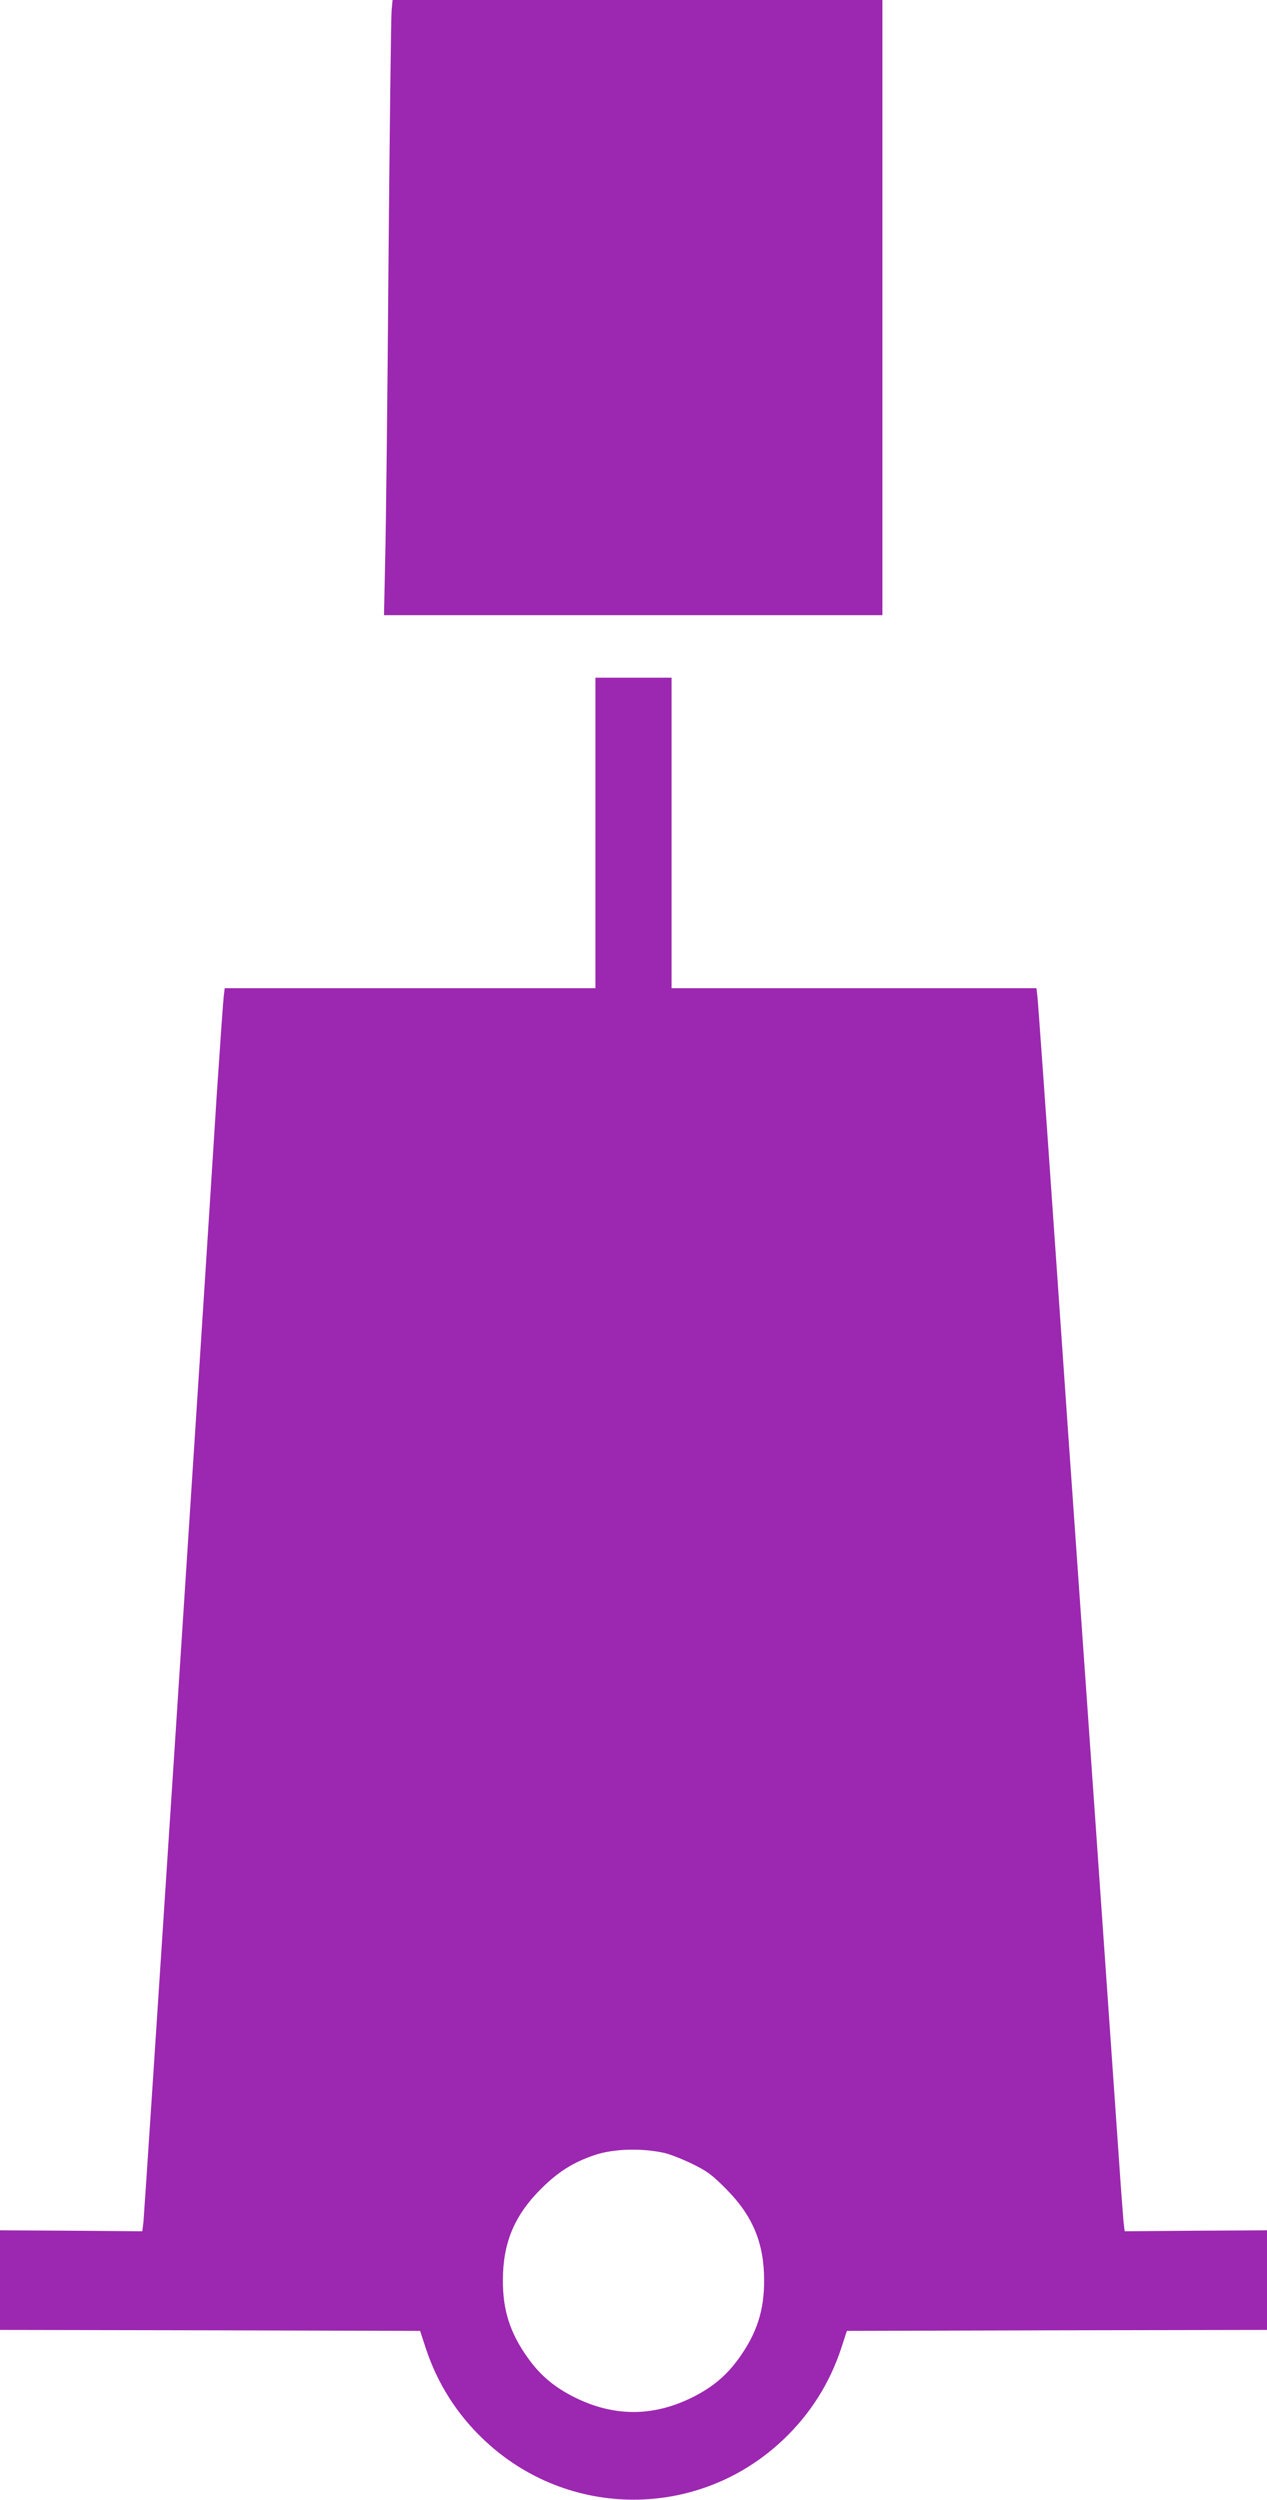
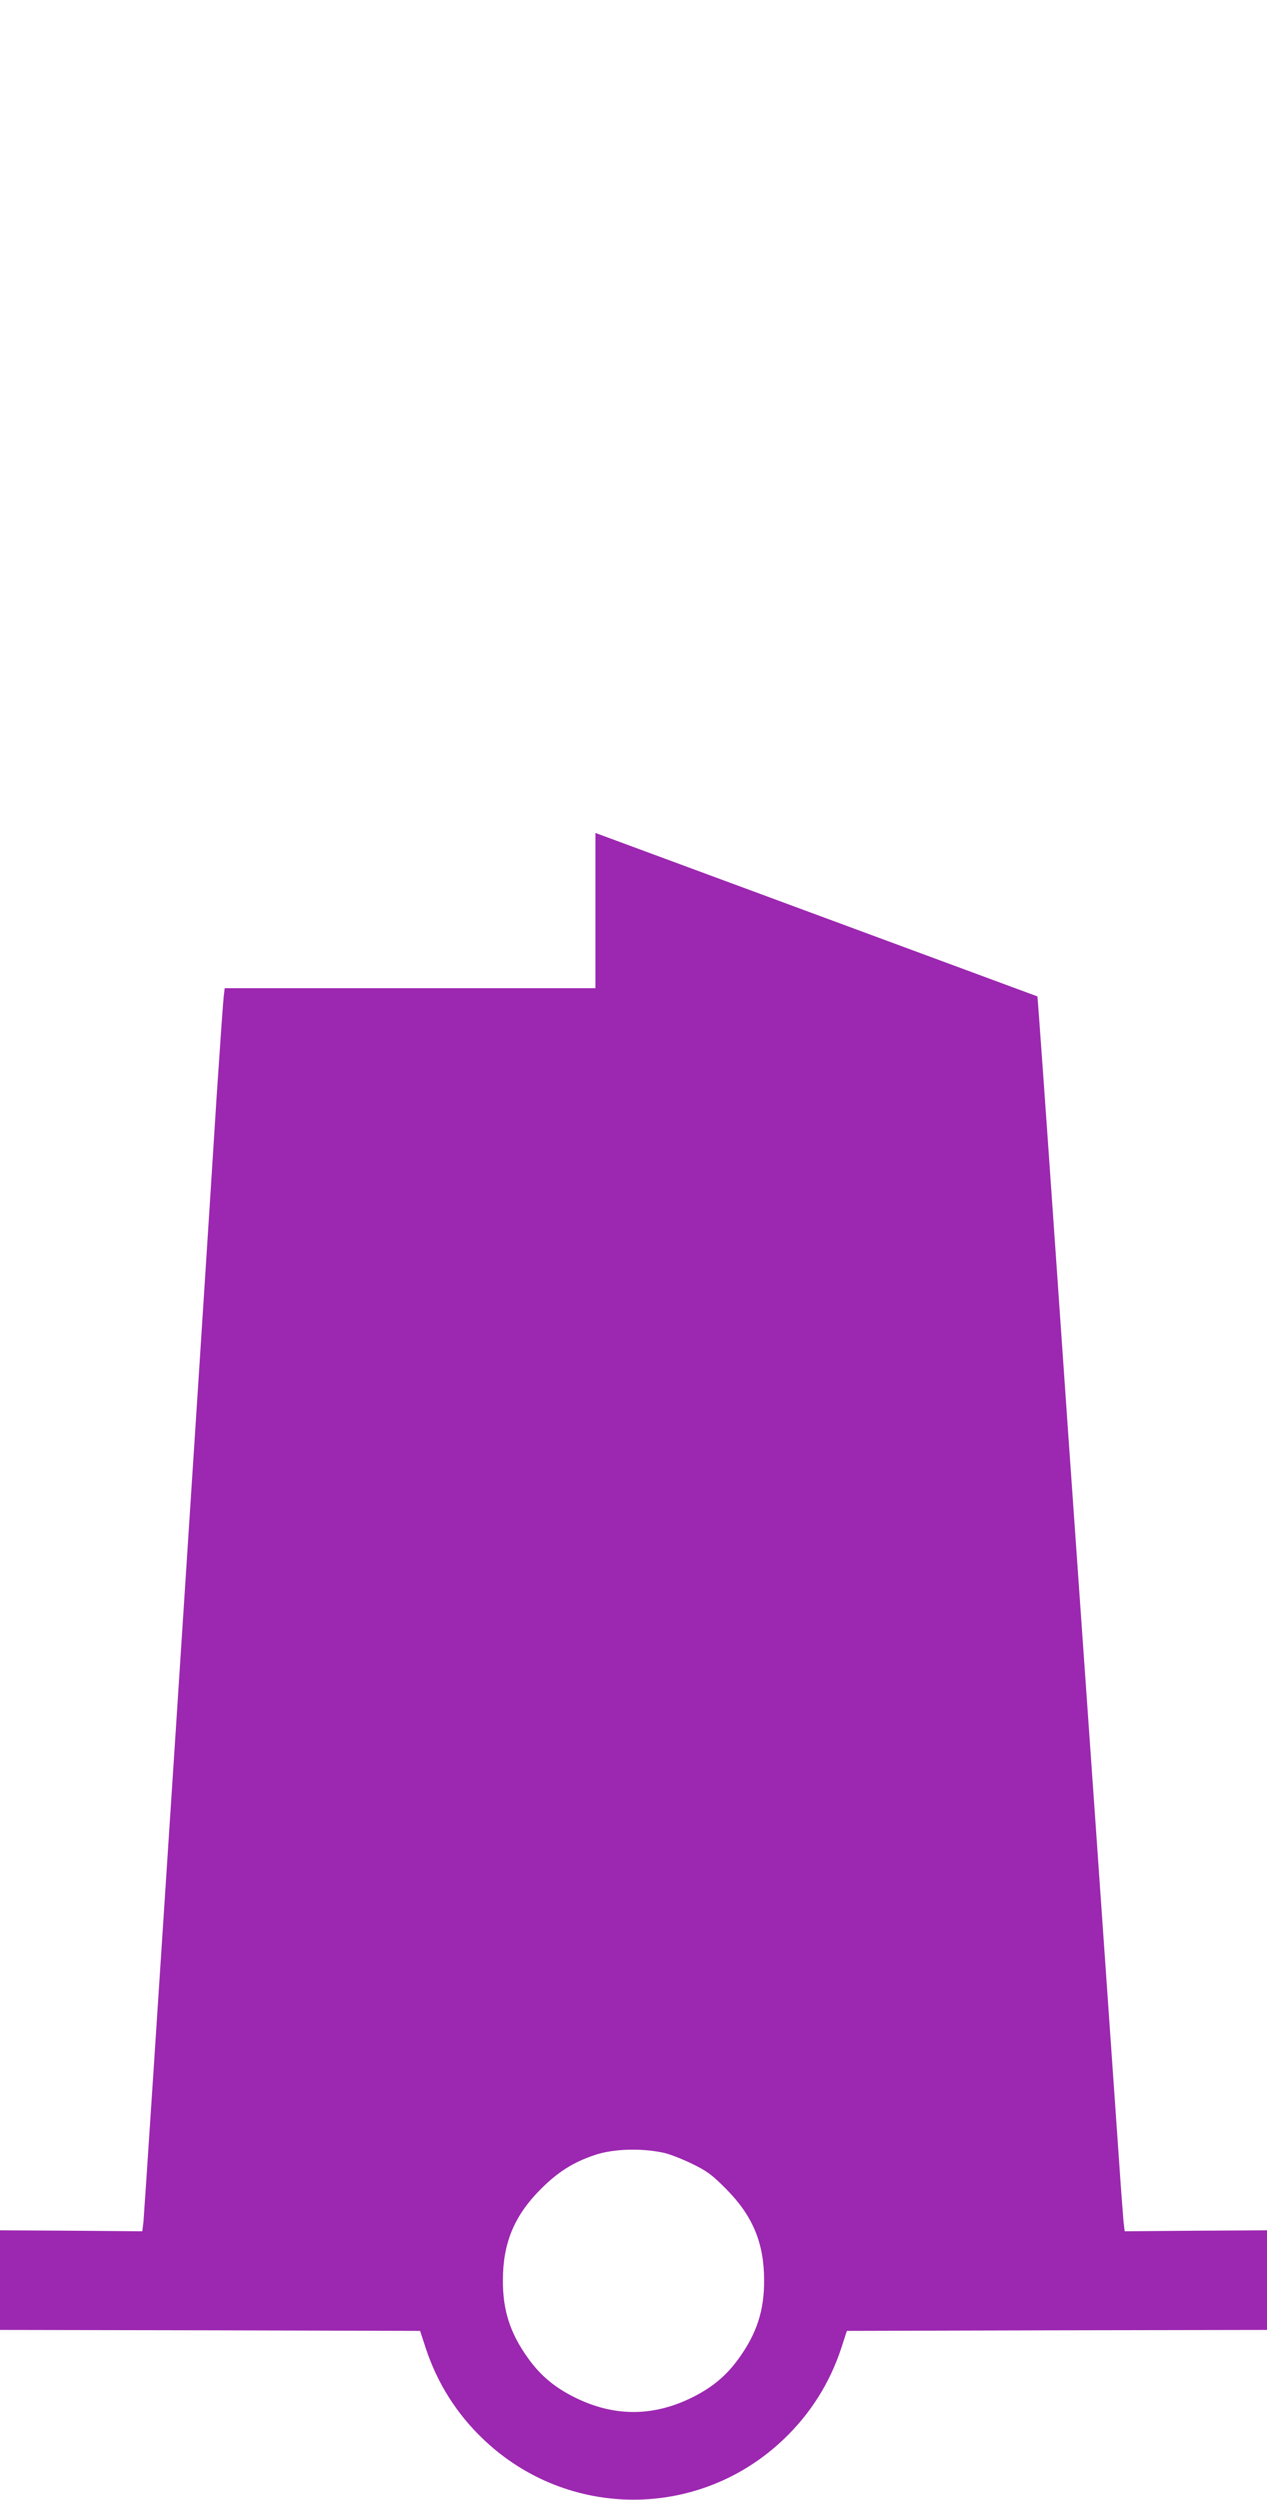
<svg xmlns="http://www.w3.org/2000/svg" version="1.0" width="649pt" height="1280pt" viewBox="0 0 649 1280" preserveAspectRatio="xMidYMid meet">
  <g transform="translate(0,1280) scale(0.1,-0.1)" fill="#9c27b0" stroke="none">
-     <path d="M2006 12748 c-3 -29 -10 -611 -16 -1293 -5 -682 -13 -1367 -17 -1522 l-6 -283 1277 0 1276 0 0 1575 0 1575 -1254 0 -1255 0 -5 -52z" />
-     <path d="M3050 8535 l0 -795 -949 0 -950 0 -5 -42 c-3 -24 -19 -252 -36 -508 -72 -1149 -370 -5720 -375 -5765 l-6 -50 -364 3 -365 2 0 -255 0 -255 1076 -2 1076 -3 29 -89 c59 -178 157 -335 296 -467 432 -411 1104 -411 1536 0 139 132 237 289 296 467 l29 89 1076 3 1076 2 0 255 0 255 -365 -2 -364 -3 -6 50 c-2 28 -12 149 -20 270 -33 480 -203 2911 -230 3290 -8 110 -53 756 -100 1435 -47 679 -88 1254 -91 1278 l-5 42 -935 0 -934 0 0 795 0 795 -195 0 -195 0 0 -795z m345 -6757 c28 -5 93 -30 145 -55 81 -39 107 -58 180 -132 136 -137 194 -277 194 -466 1 -154 -37 -272 -129 -400 -63 -88 -135 -149 -240 -201 -200 -99 -400 -99 -600 0 -105 52 -177 113 -240 201 -92 128 -130 246 -129 400 0 189 58 330 194 466 87 87 165 137 275 174 93 32 235 37 350 13z" />
+     <path d="M3050 8535 l0 -795 -949 0 -950 0 -5 -42 c-3 -24 -19 -252 -36 -508 -72 -1149 -370 -5720 -375 -5765 l-6 -50 -364 3 -365 2 0 -255 0 -255 1076 -2 1076 -3 29 -89 c59 -178 157 -335 296 -467 432 -411 1104 -411 1536 0 139 132 237 289 296 467 l29 89 1076 3 1076 2 0 255 0 255 -365 -2 -364 -3 -6 50 c-2 28 -12 149 -20 270 -33 480 -203 2911 -230 3290 -8 110 -53 756 -100 1435 -47 679 -88 1254 -91 1278 z m345 -6757 c28 -5 93 -30 145 -55 81 -39 107 -58 180 -132 136 -137 194 -277 194 -466 1 -154 -37 -272 -129 -400 -63 -88 -135 -149 -240 -201 -200 -99 -400 -99 -600 0 -105 52 -177 113 -240 201 -92 128 -130 246 -129 400 0 189 58 330 194 466 87 87 165 137 275 174 93 32 235 37 350 13z" />
  </g>
</svg>